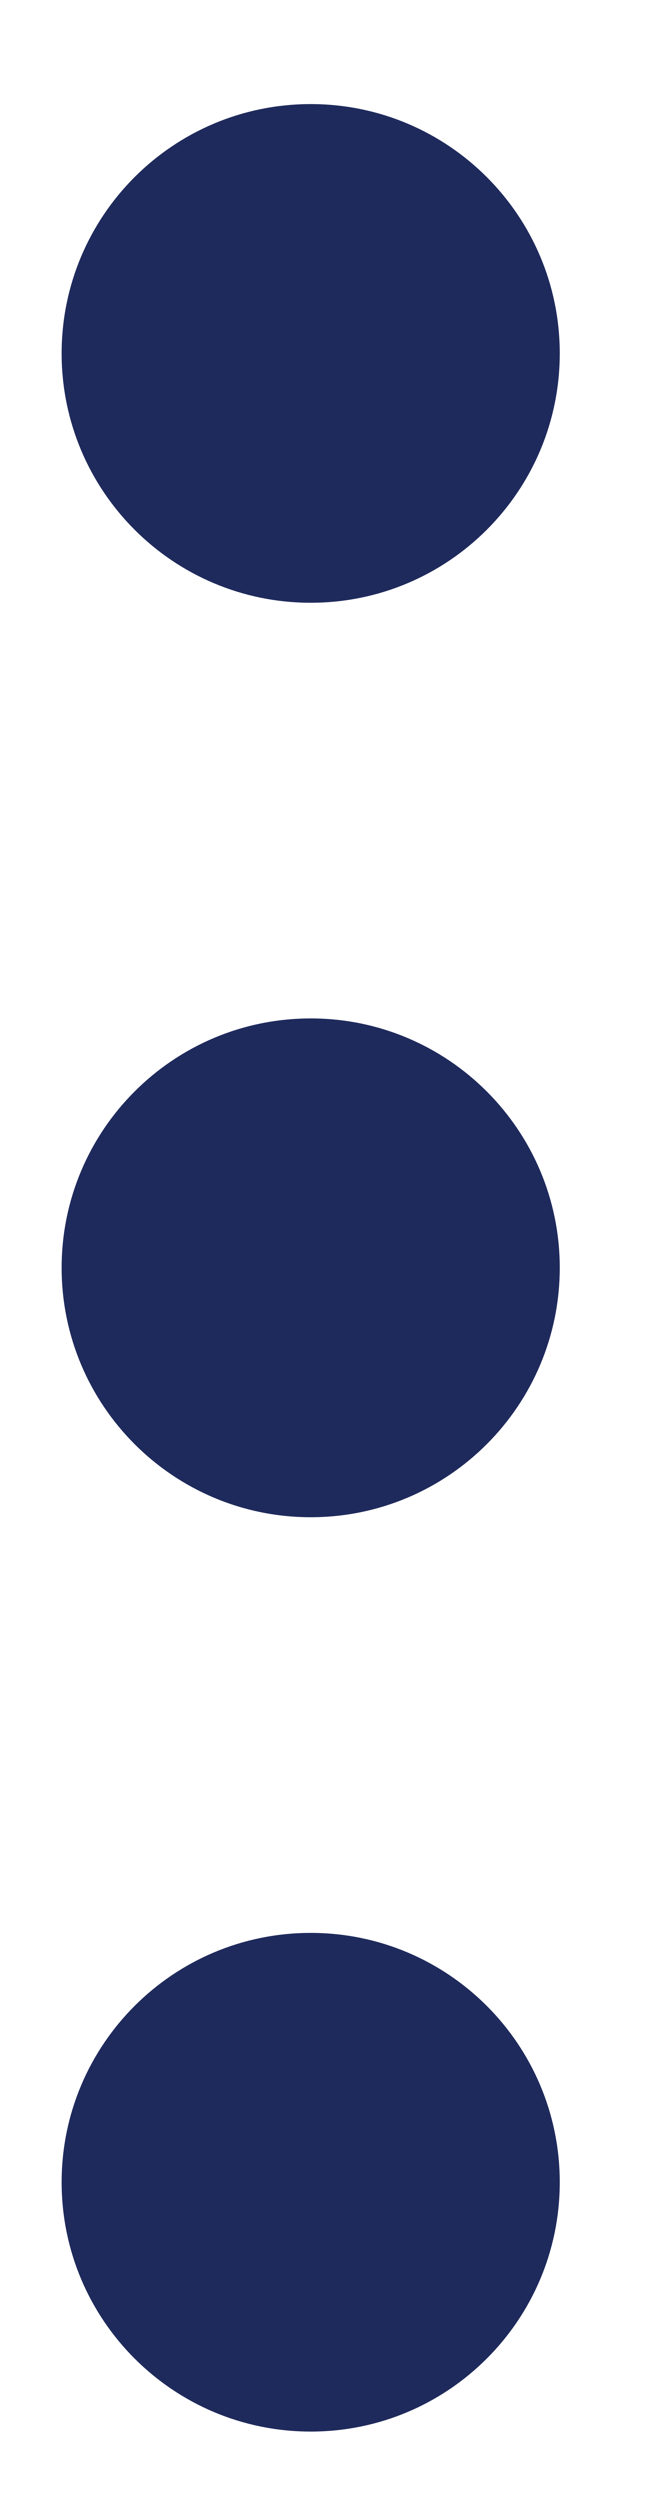
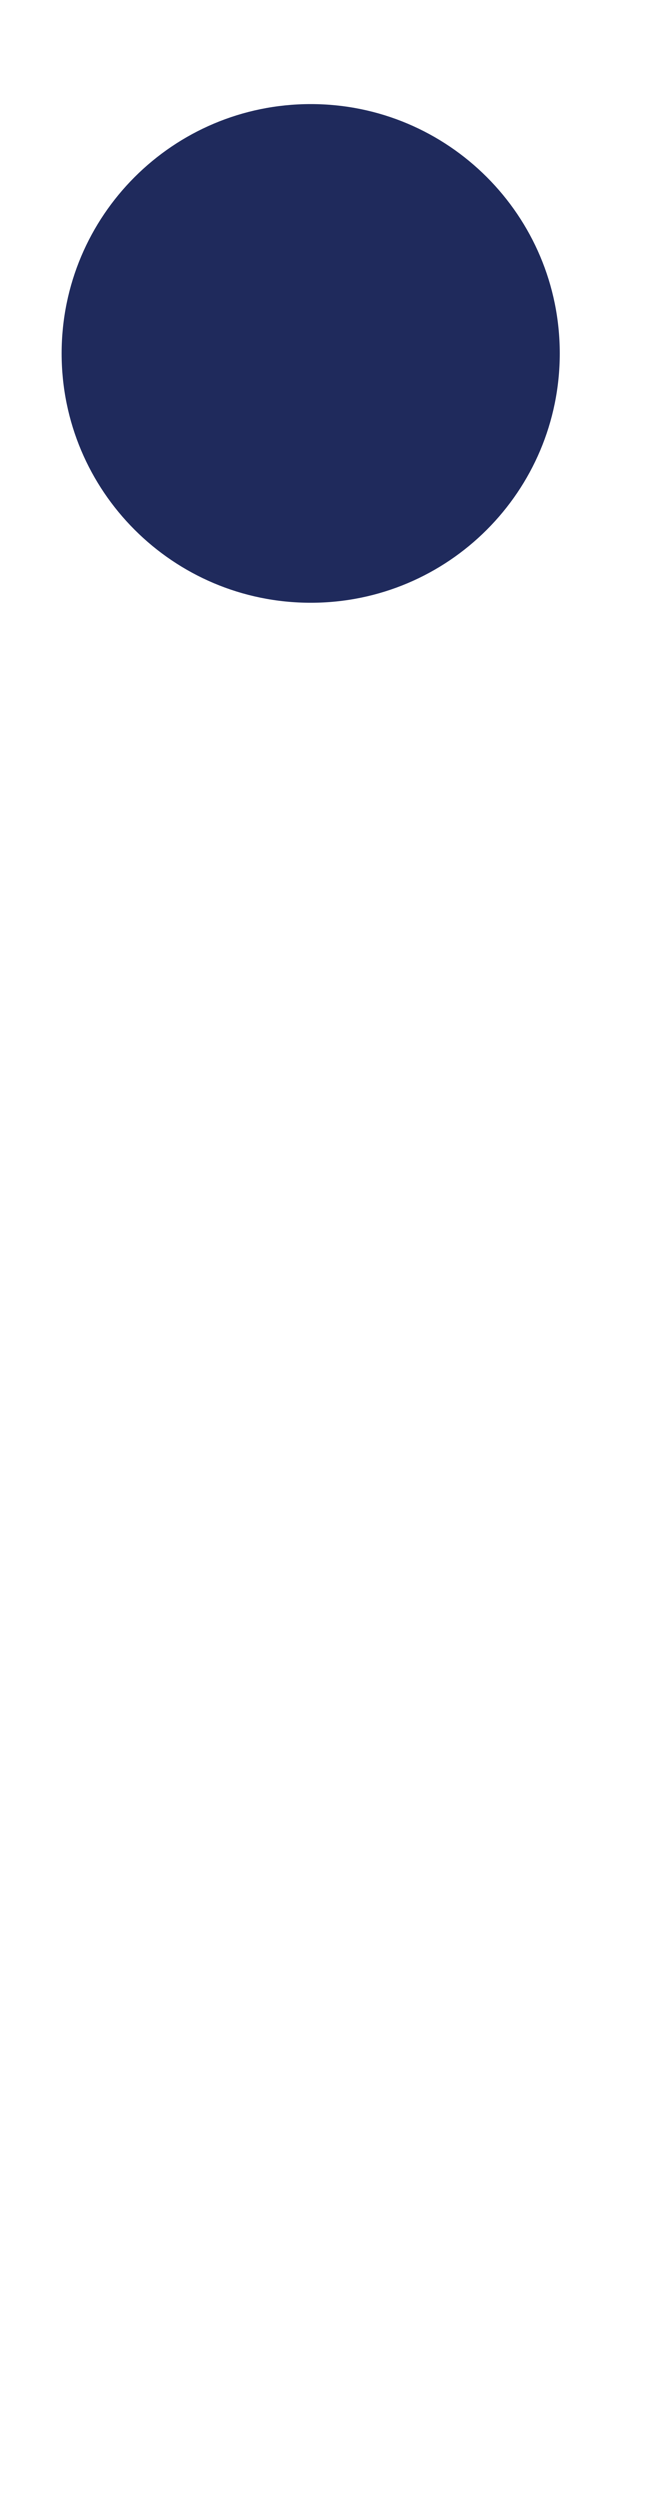
<svg xmlns="http://www.w3.org/2000/svg" width="5" height="19" viewBox="0 0 5 19" fill="none">
  <path d="M2.365 0.791C3.411 0.791 4.26 1.639 4.26 2.686C4.26 3.733 3.411 4.581 2.365 4.581C1.318 4.581 0.469 3.733 0.469 2.686C0.469 1.639 1.318 0.791 2.365 0.791Z" fill="#1F2A5C" />
-   <path d="M2.365 7.74C3.411 7.74 4.26 8.589 4.26 9.635C4.26 10.682 3.411 11.531 2.365 11.531C1.318 11.531 0.469 10.682 0.469 9.635C0.469 8.589 1.318 7.74 2.365 7.74Z" fill="#1F2A5C" />
-   <path d="M4.26 16.585C4.26 15.538 3.411 14.69 2.365 14.69C1.318 14.69 0.469 15.538 0.469 16.585C0.469 17.632 1.318 18.48 2.365 18.48C3.411 18.48 4.26 17.632 4.26 16.585Z" fill="#1F2A5C" />
</svg>